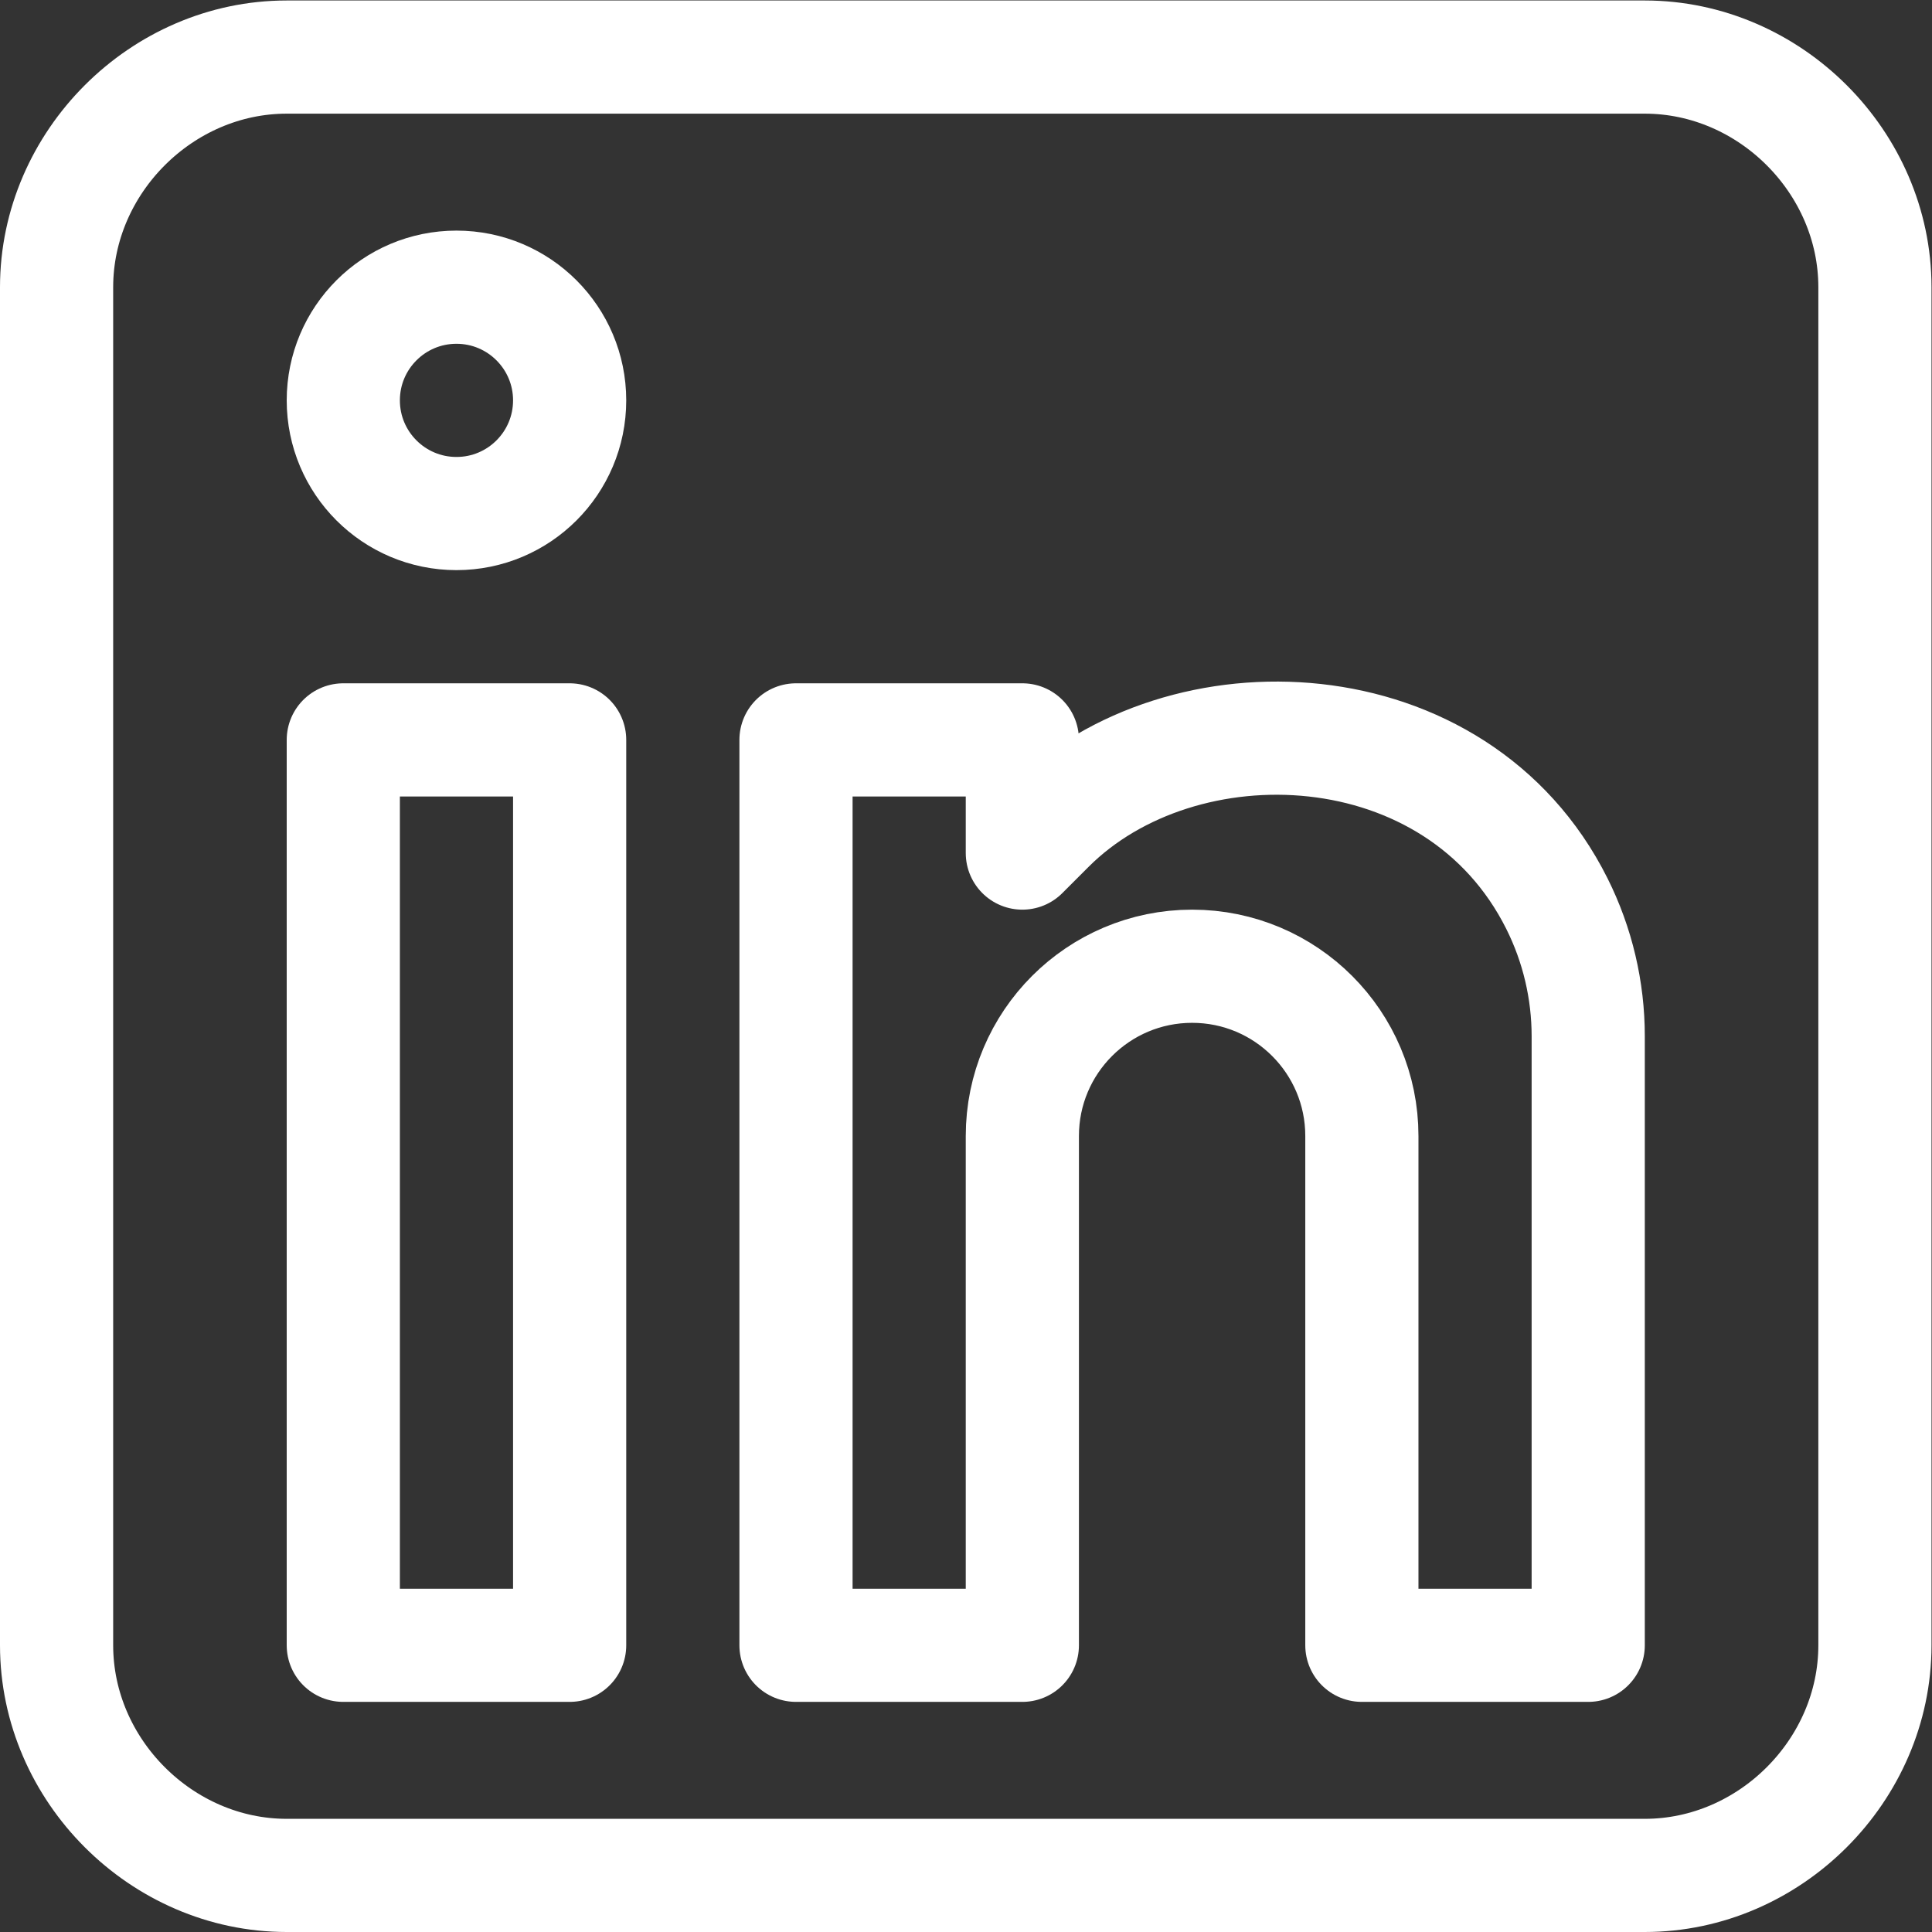
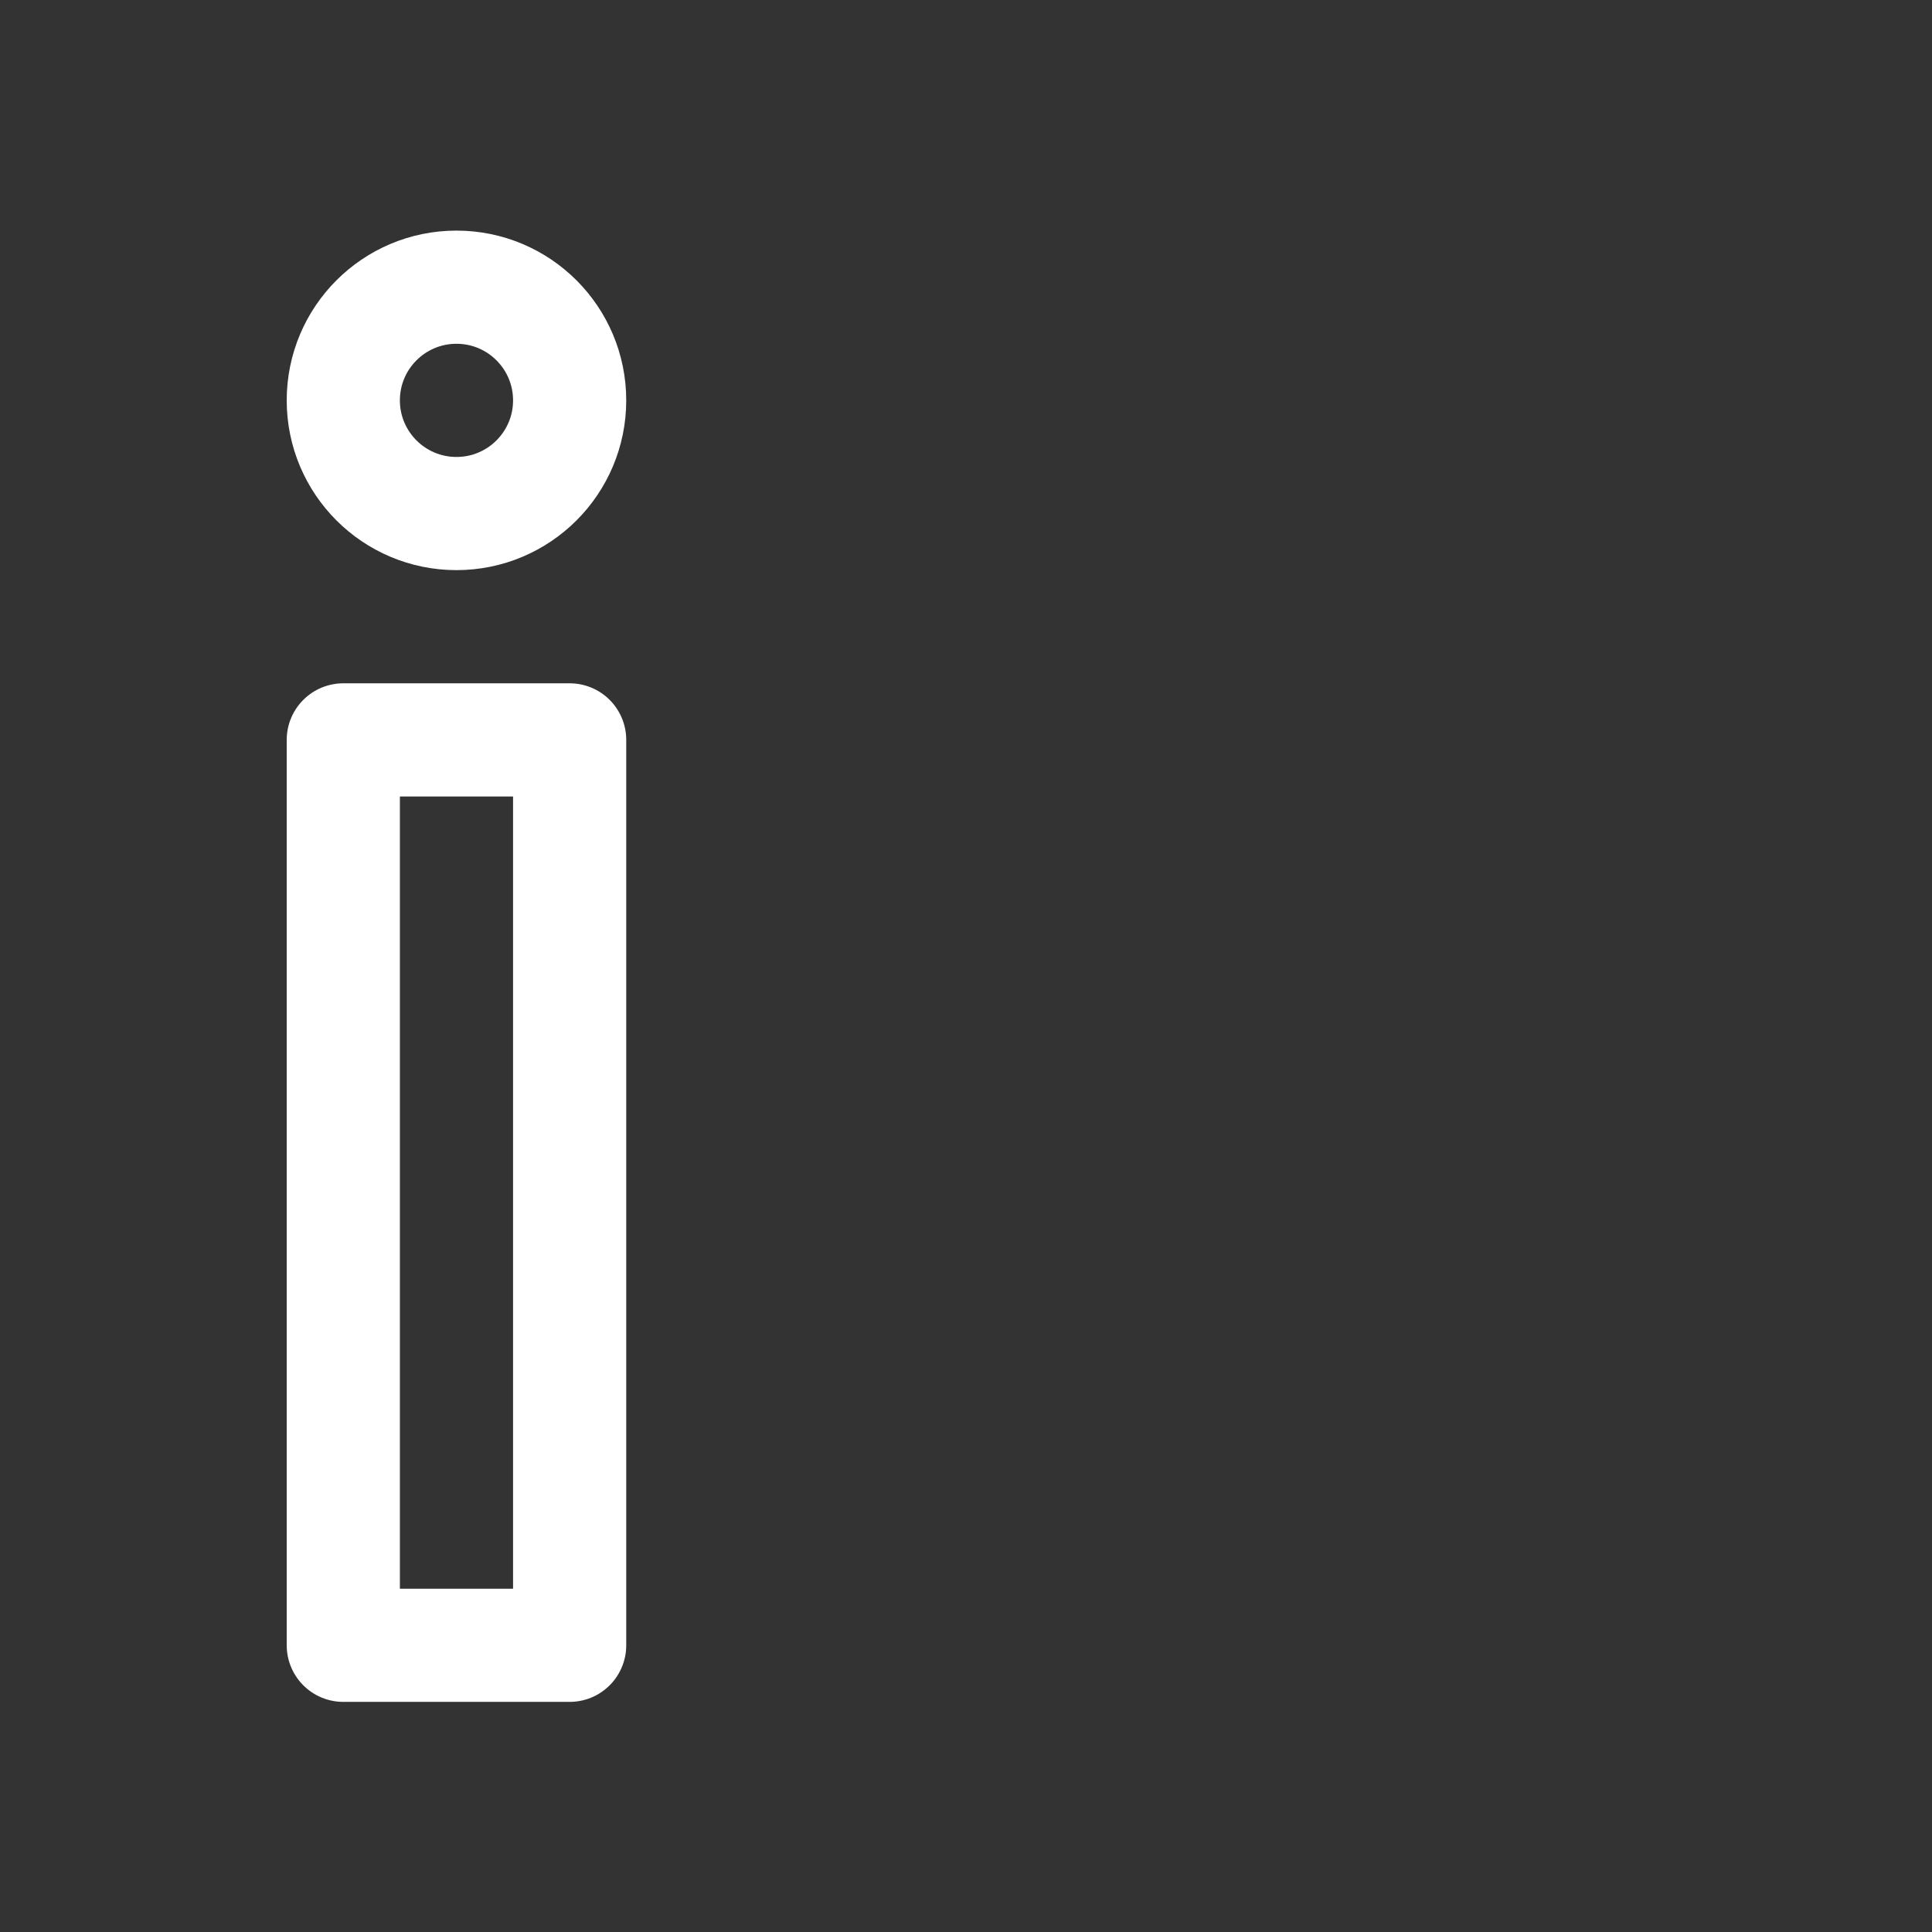
<svg xmlns="http://www.w3.org/2000/svg" version="1.1" id="svg291" xml:space="preserve" width="682.667" height="682.667" viewBox="0 0 682.667 682.667">
  <rect x="0" y="0" width="682.667" height="682.667" fill="#333333" stroke="none" />
  <defs id="defs295">
    <clipPath clipPathUnits="userSpaceOnUse" id="clipPath307">
      <path d="M 0,512 H 512 V 0 H 0 Z" id="path305" />
    </clipPath>
  </defs>
  <g id="g297" transform="matrix(1.333,0,0,-1.333,0,682.667)">
    <path d="M 151,76 H 91 v 240 h 60 z" style="fill:none;stroke:#FFFFFF;stroke-width:30;stroke-linecap:round;stroke-linejoin:round;stroke-miterlimit:10;stroke-dasharray:none;stroke-opacity:1" id="path299" />
    <g id="g301">
      <g id="g303" clip-path="url(#clipPath307)">
        <g id="g309" transform="translate(151,406)">
          <path d="m 0,0 c 0,-16.569 -13.432,-30 -30,-30 -16.568,0 -30,13.431 -30,30 0,16.569 13.432,30 30,30 C -13.432,30 0,16.569 0,0 Z" style="fill:none;stroke:#FFFFFF;stroke-width:30;stroke-linecap:round;stroke-linejoin:round;stroke-miterlimit:10;stroke-dasharray:none;stroke-opacity:1" id="path311" />
        </g>
        <g id="g313" transform="translate(271,211)">
-           <path d="M 0,0 C 0,24.853 20.147,45 45,45 69.853,45 90,24.853 90,0 v -135 h 60 V 26.459 c 0,12.193 -2.839,24.219 -8.292,35.125 C 115.127,114.745 42.137,117.137 6.996,81.996 L 0,75 v 30 H -60 V -135 H 0 Z" style="fill:none;stroke:#FFFFFF;stroke-width:30;stroke-linecap:round;stroke-linejoin:round;stroke-miterlimit:10;stroke-dasharray:none;stroke-opacity:1" id="path315" />
-         </g>
+           </g>
        <g id="g317" transform="translate(436,15)">
-           <path d="m 0,0 h -360 c -33.137,0 -61,27.863 -61,61 v 360 c 0,33.137 27.863,61 61,61 H 0 c 33.137,0 61,-27.863 61,-61 V 61 C 61,27.863 33.137,0 0,0 Z" style="fill:none;stroke:#FFFFFF;stroke-width:30;stroke-linecap:round;stroke-linejoin:round;stroke-miterlimit:10;stroke-dasharray:none;stroke-opacity:1" id="path319" />
-         </g>
+           </g>
      </g>
    </g>
  </g>
</svg>